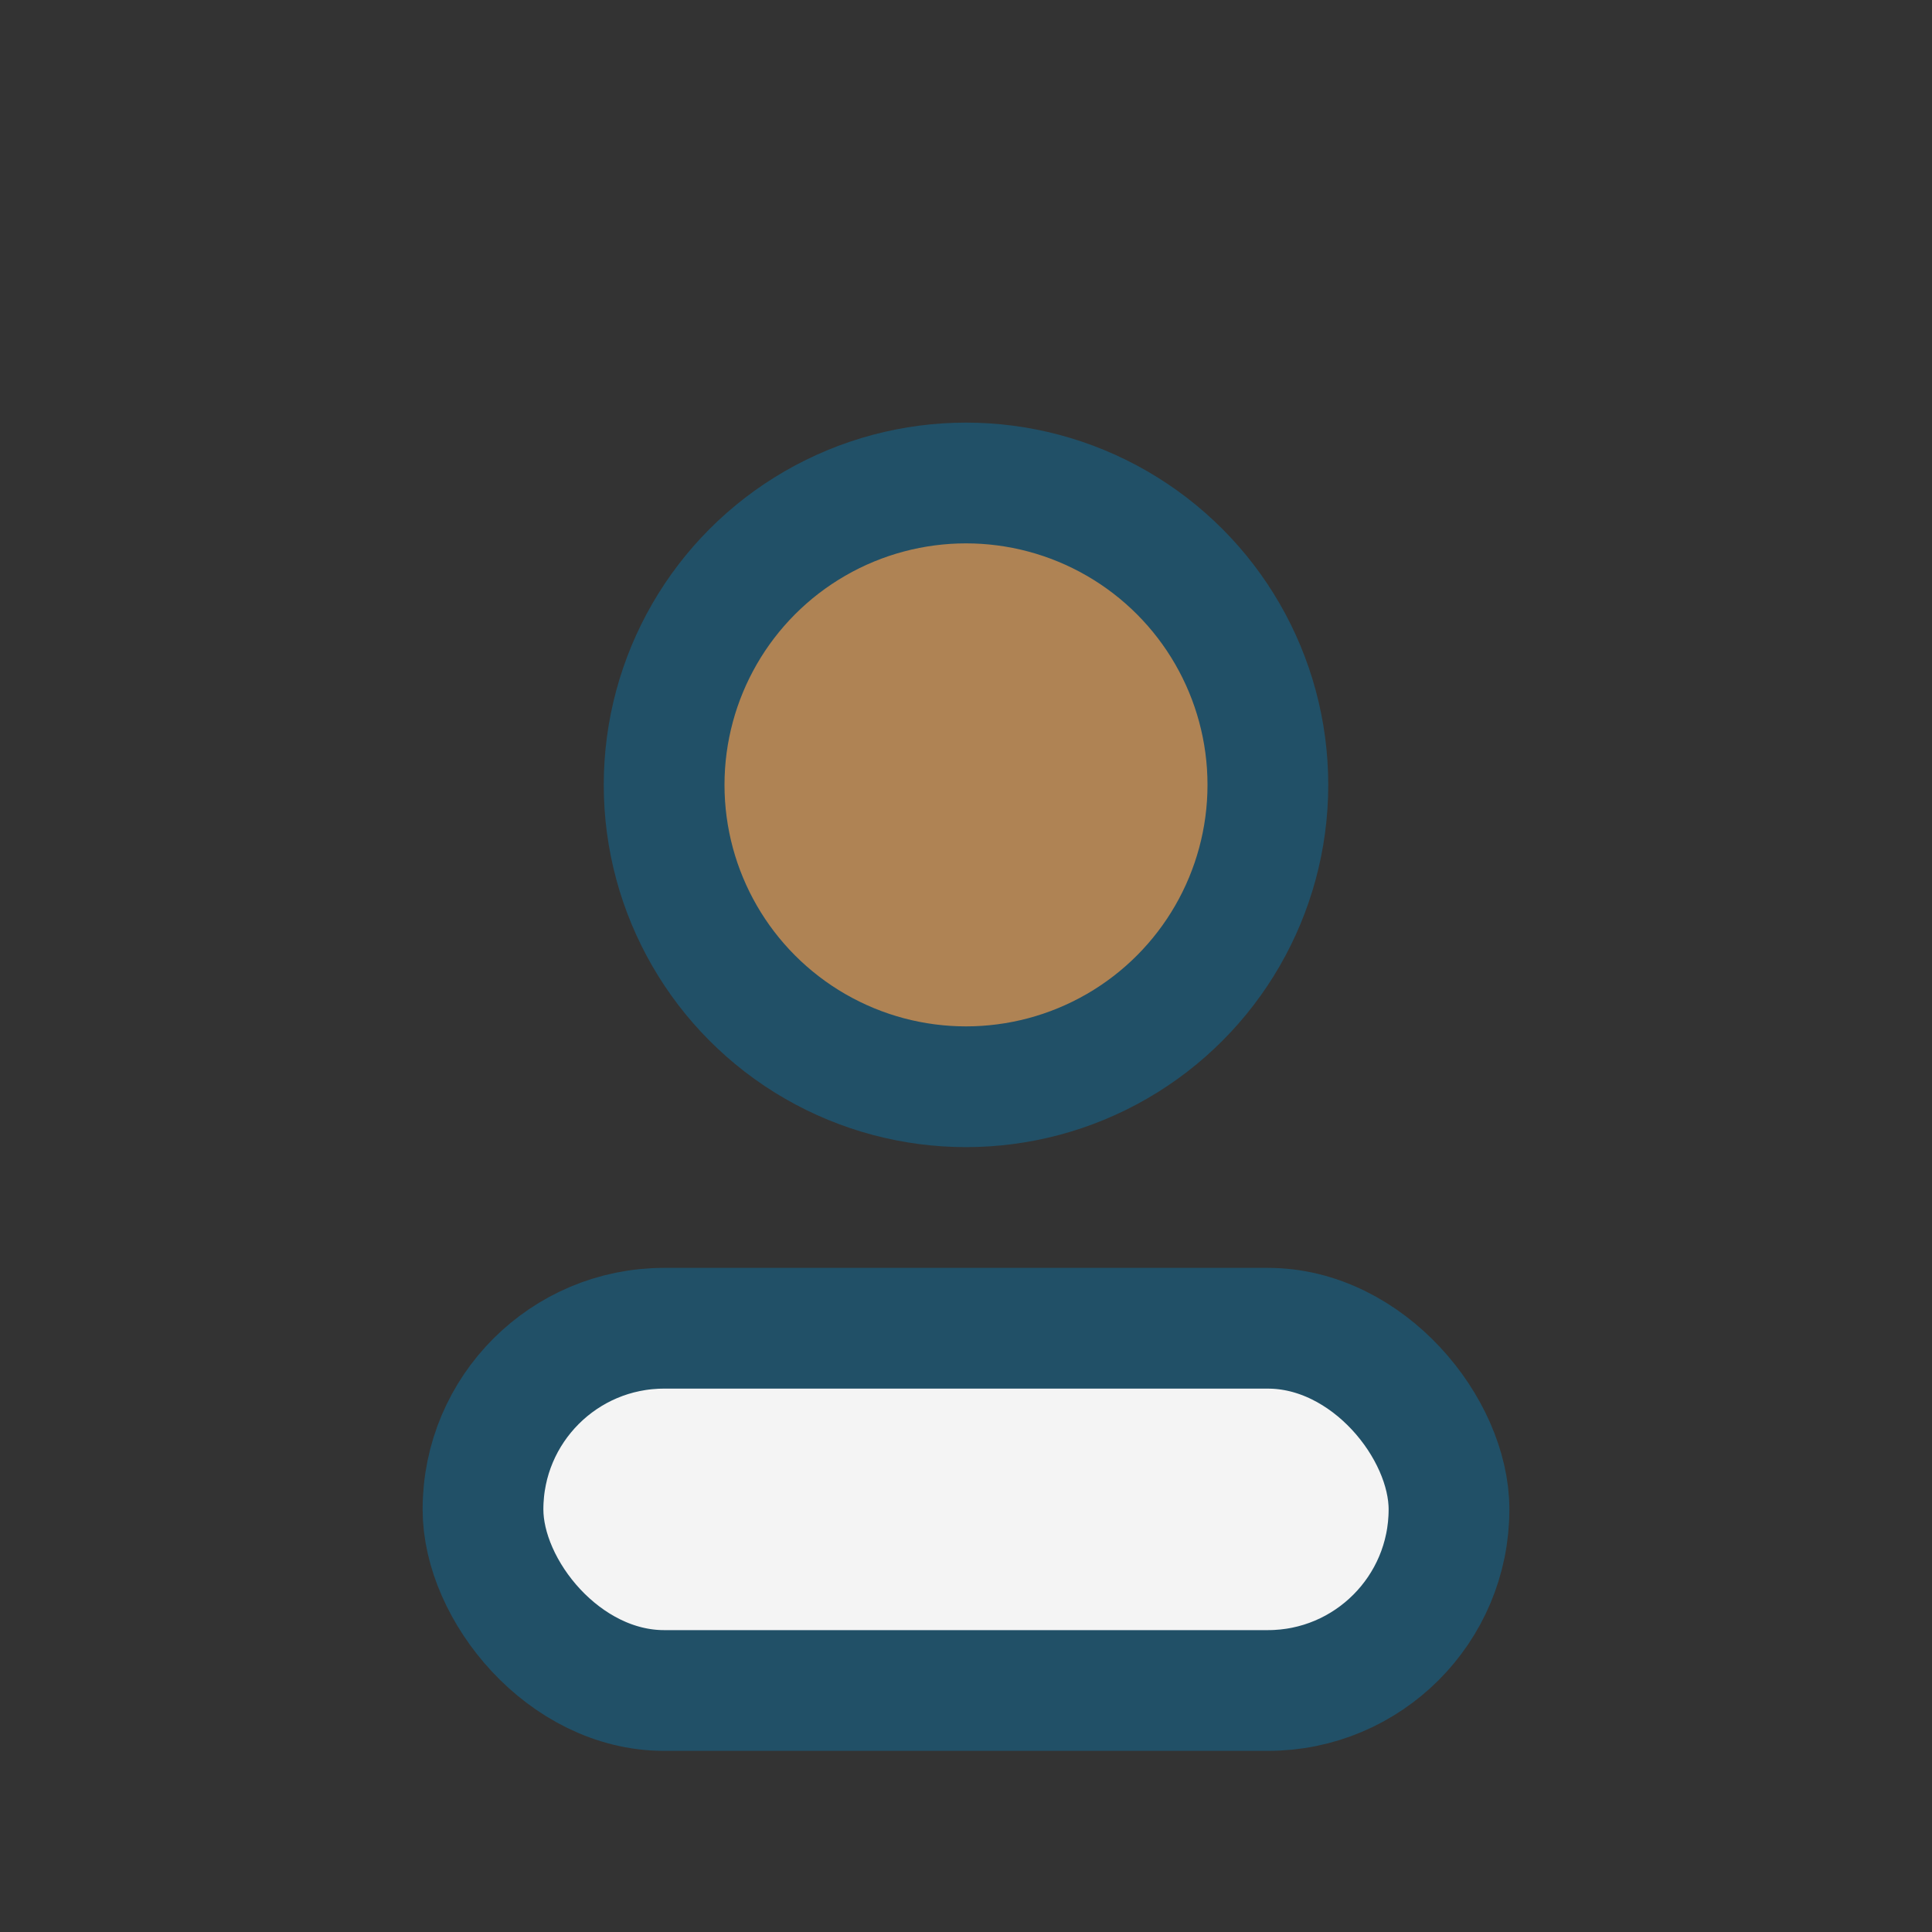
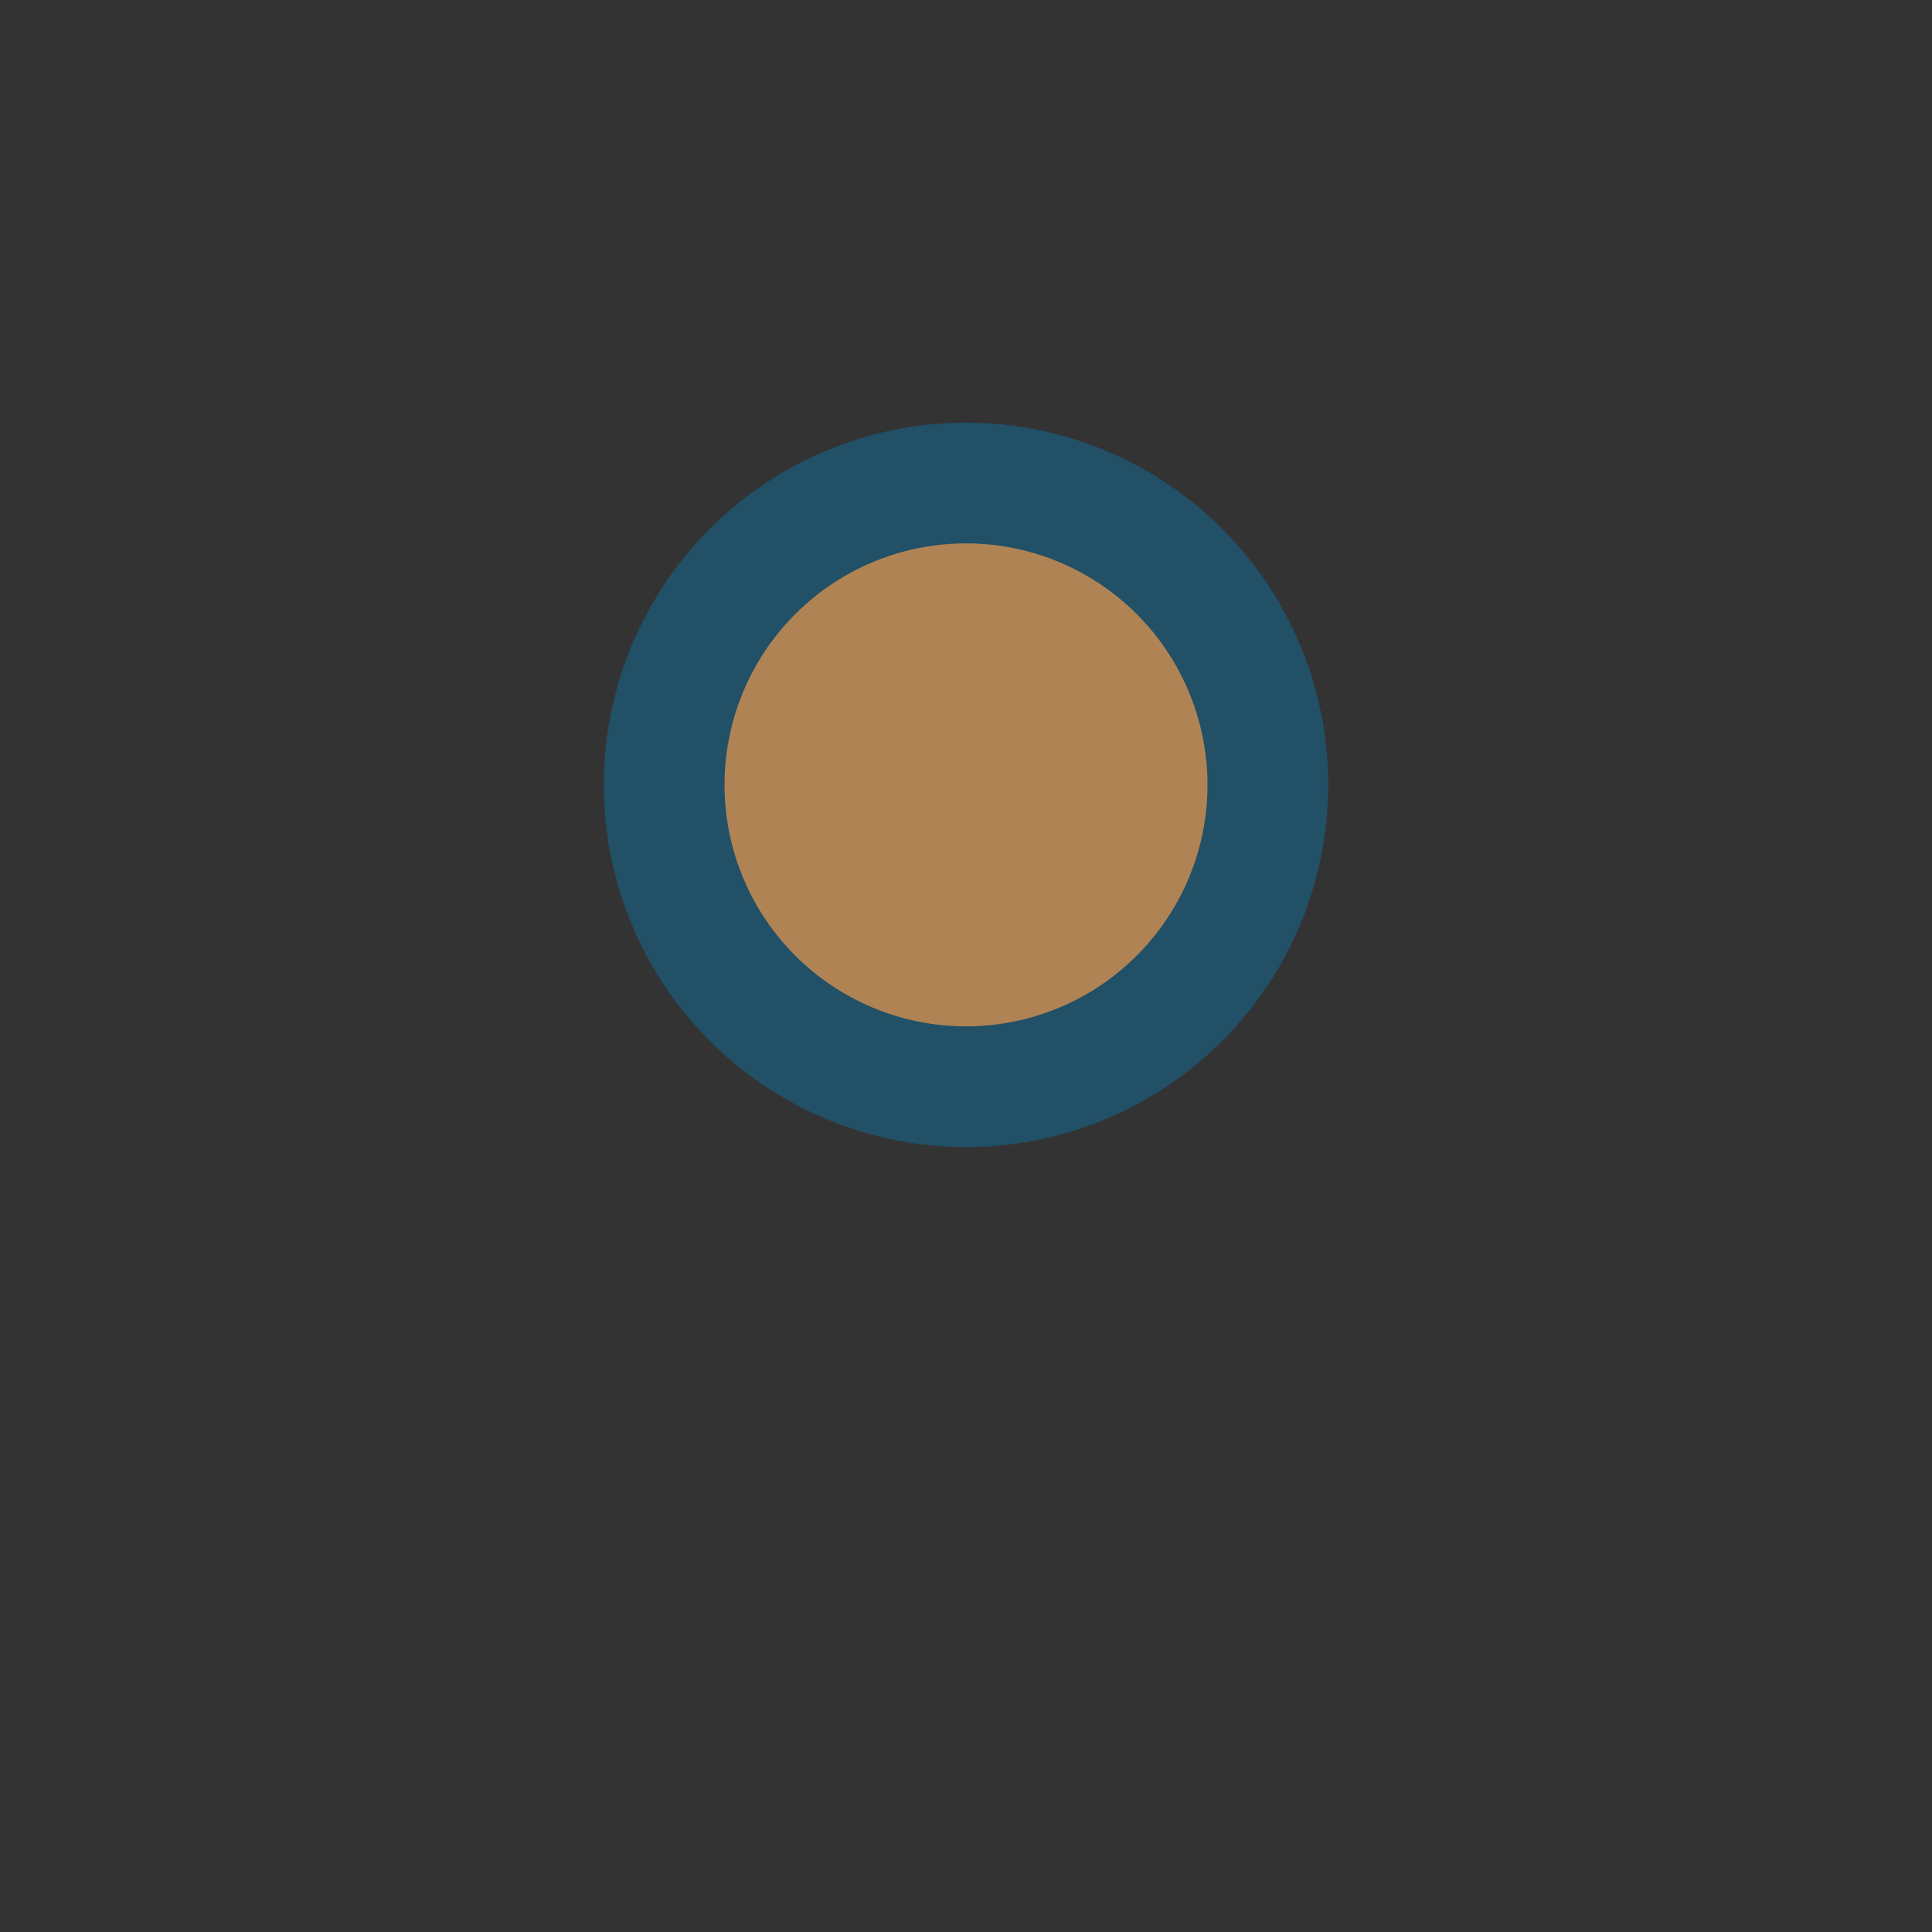
<svg xmlns="http://www.w3.org/2000/svg" viewBox="0 0 32 32" width="32" height="32">
  <rect x="0" y="0" width="32" height="32" fill="#333333" stroke="none" />
  <circle cx="16" cy="13" r="5" fill="#AF8354" stroke="#215067" stroke-width="2" />
-   <rect x="8" y="22" width="16" height="6" rx="3" fill="#F4F4F4" stroke="#215067" stroke-width="2" />
</svg>